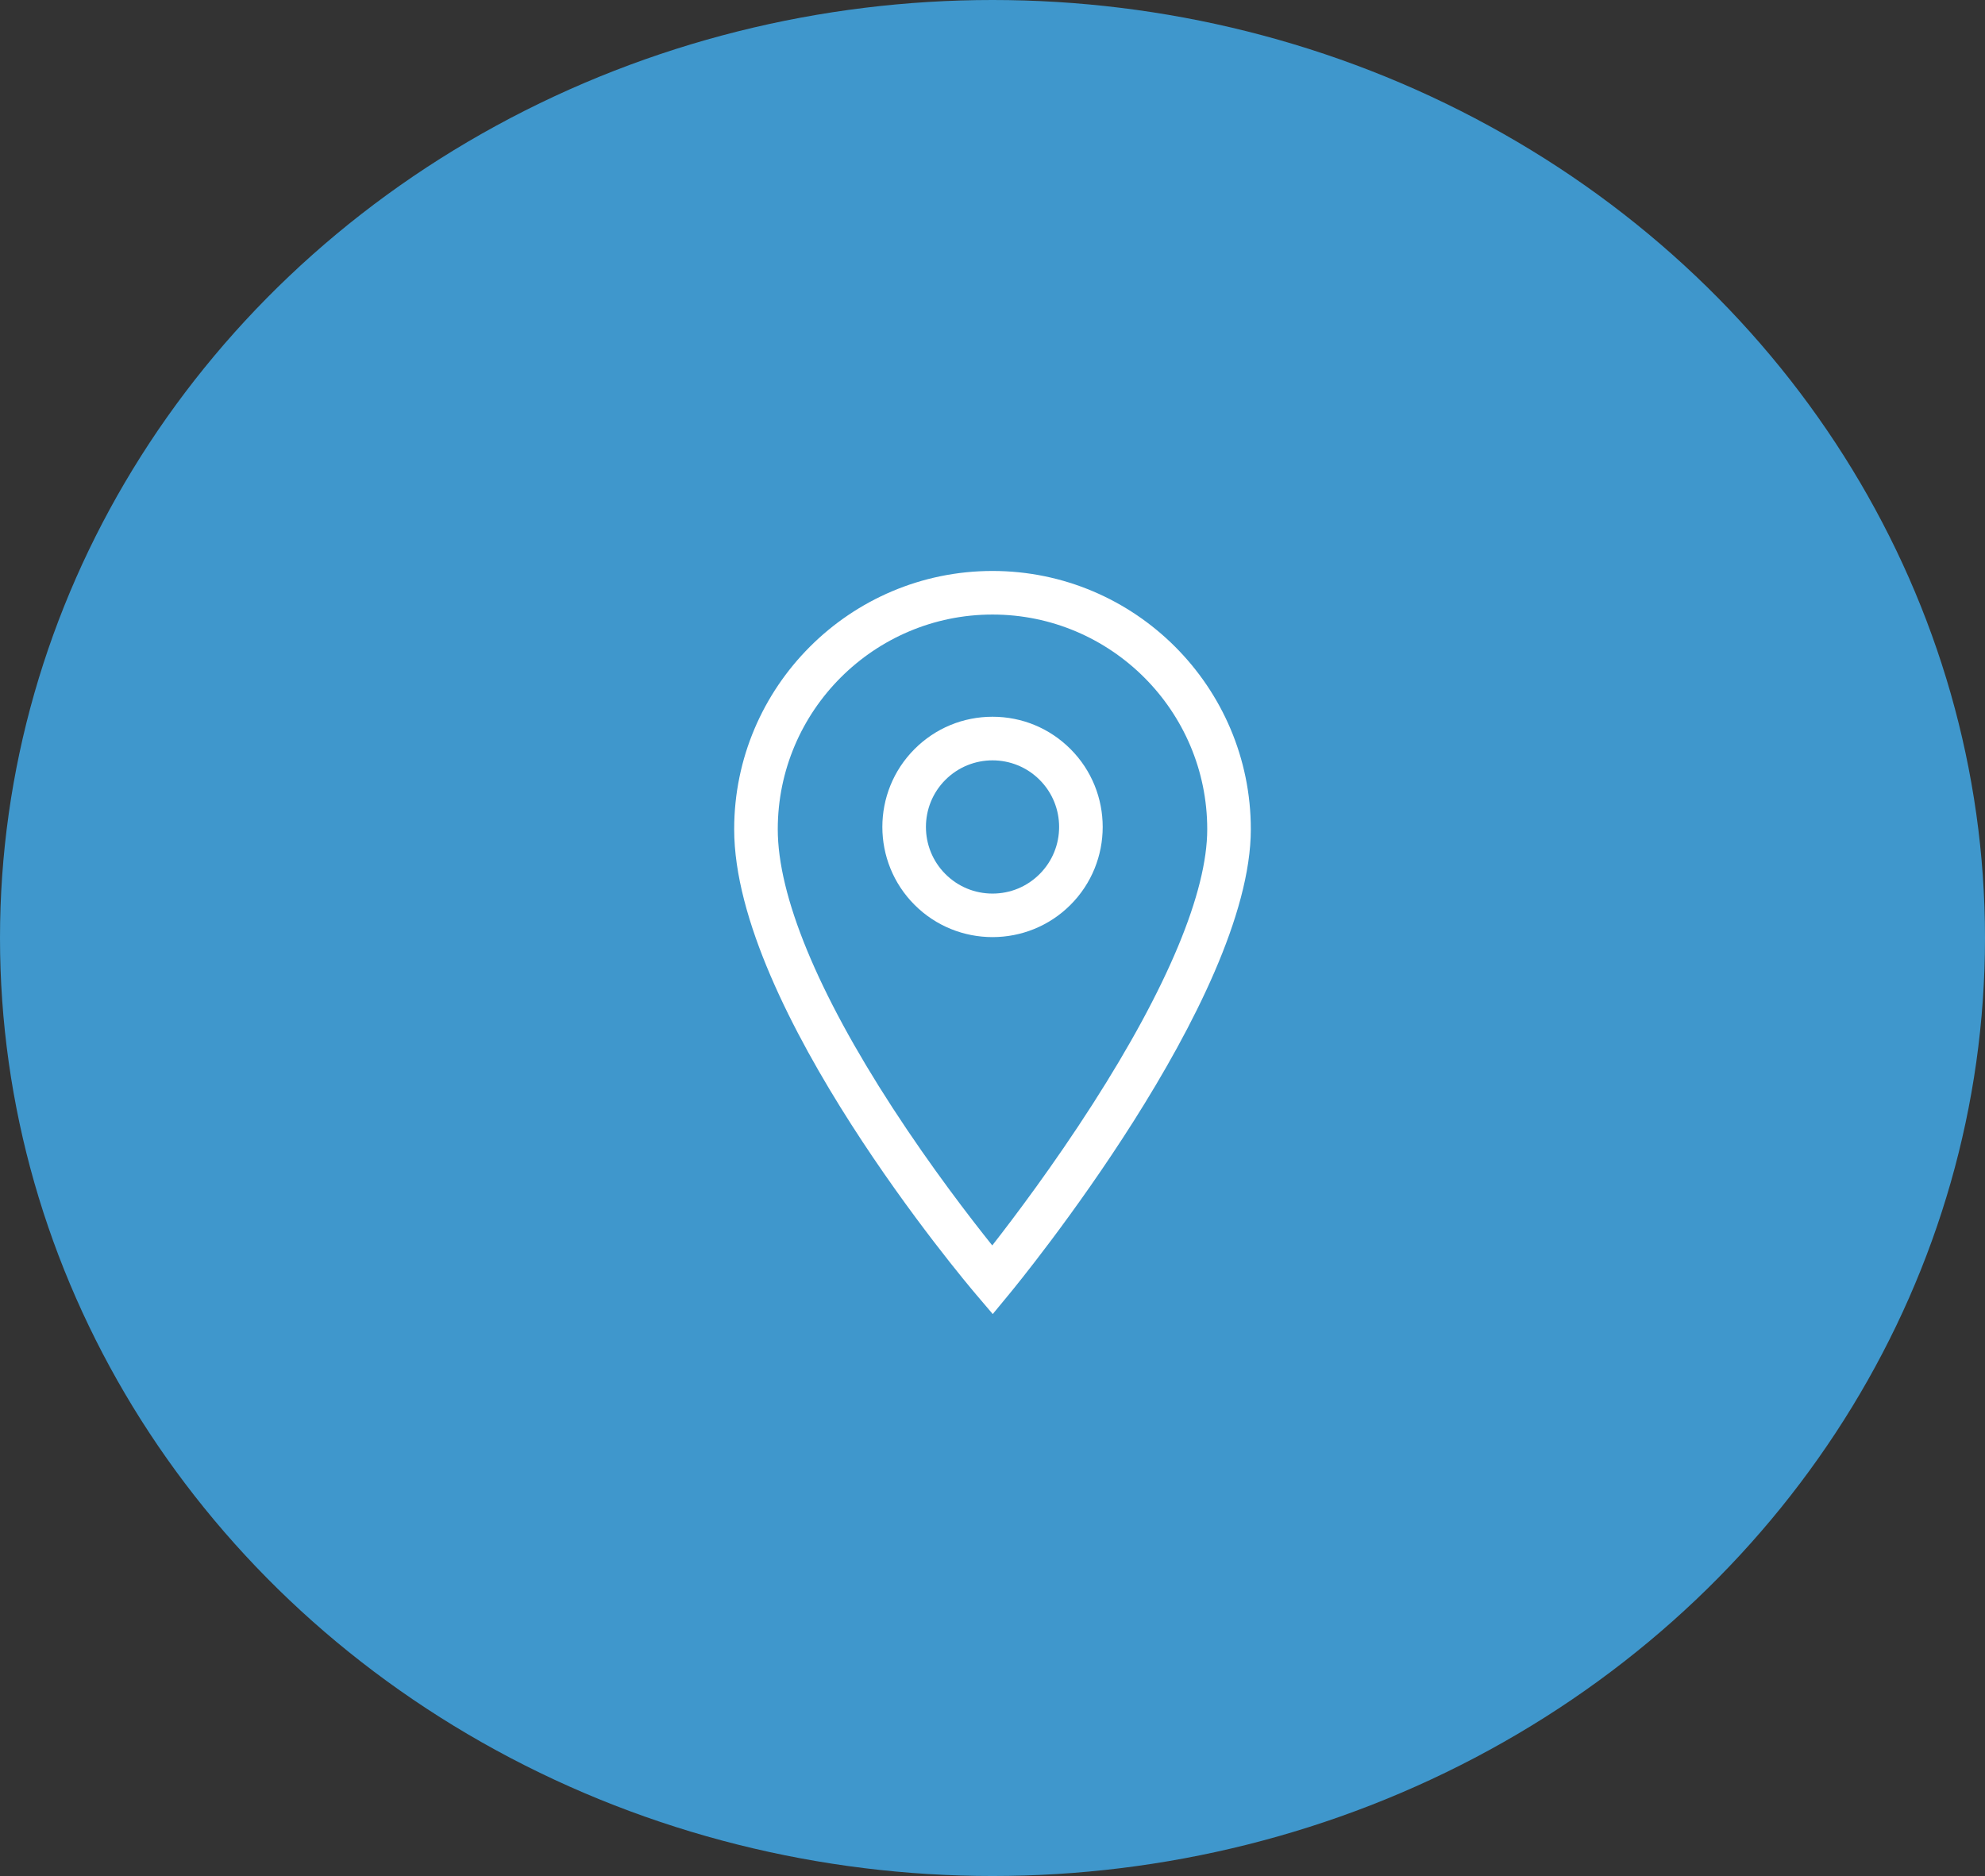
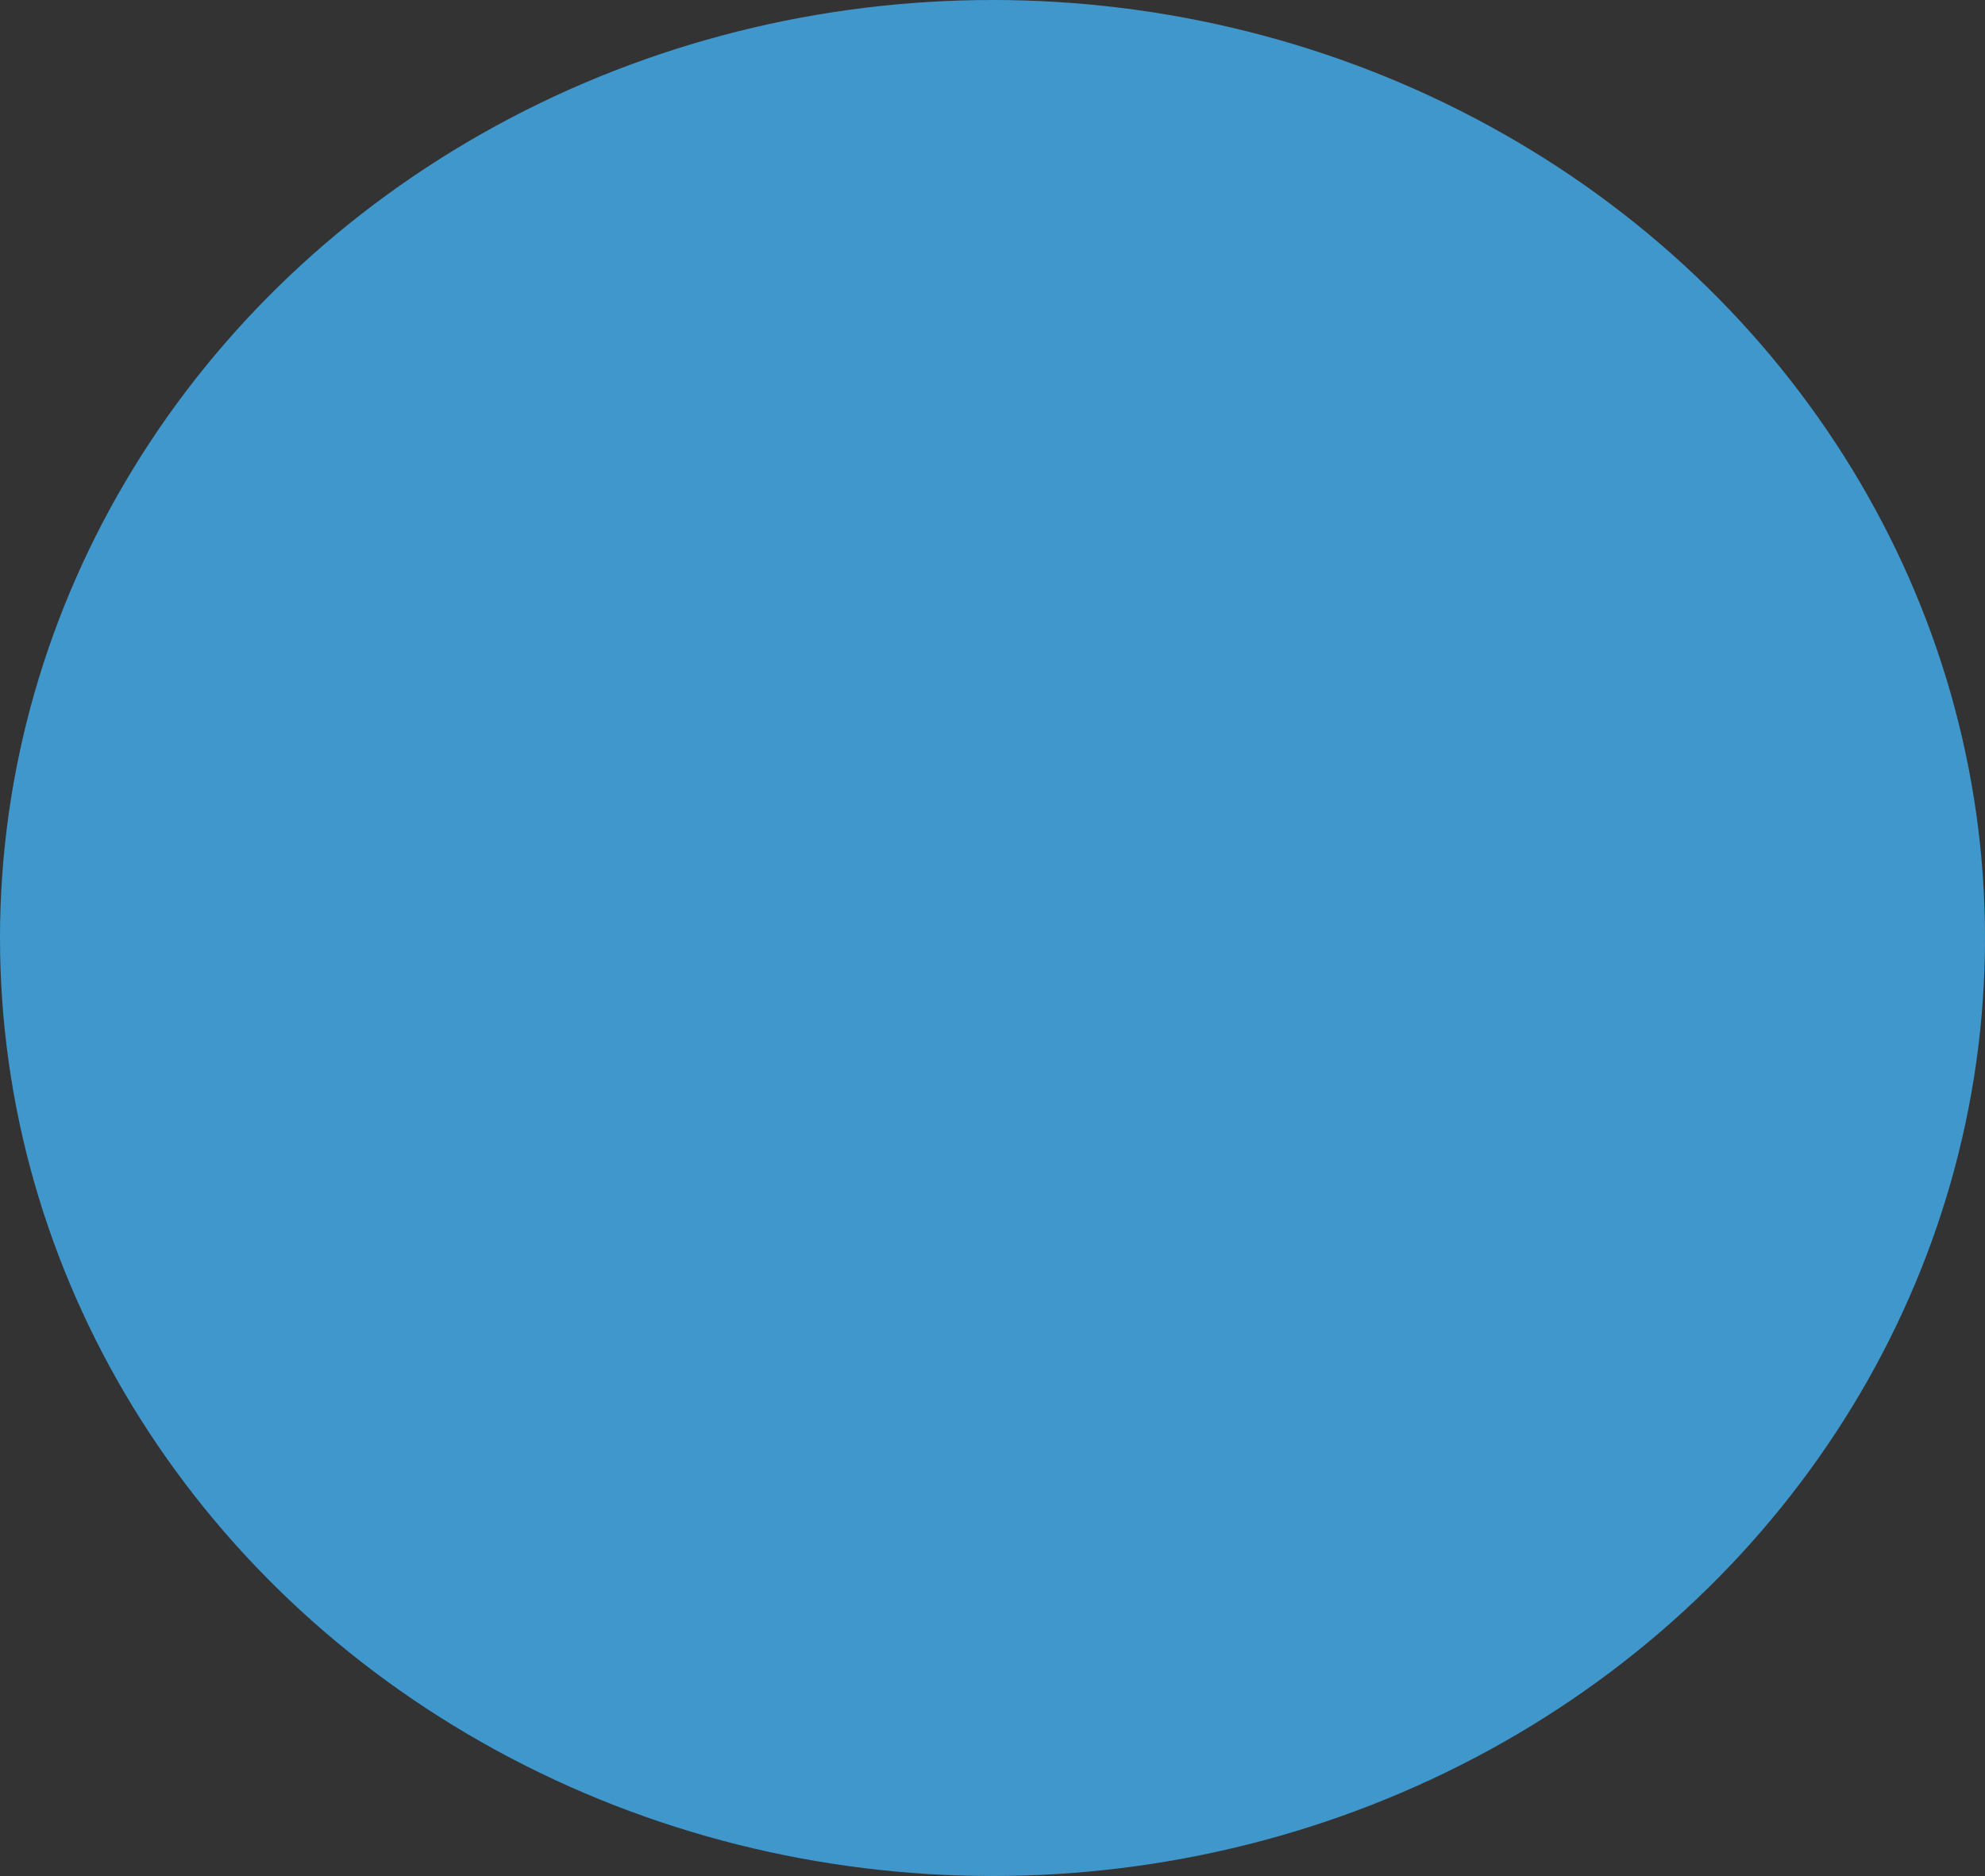
<svg xmlns="http://www.w3.org/2000/svg" width="73" height="69" viewBox="0 0 73 69" fill="none">
  <rect x="0" y="0" width="73" height="69" fill="#333333" stroke="none" />
  <ellipse cx="36.5" cy="34.5" rx="36.5" ry="34.5" fill="#3F97CC" />
-   <path d="M36.501 34.467C35.463 34.467 34.425 34.072 33.635 33.282C32.054 31.701 32.054 29.13 33.635 27.549C34.4 26.784 35.418 26.362 36.501 26.362C37.584 26.362 38.602 26.784 39.367 27.549C40.948 29.13 40.948 31.701 39.367 33.282C38.577 34.072 37.539 34.467 36.501 34.467ZM36.501 27.966C35.873 27.966 35.246 28.205 34.768 28.683C33.813 29.638 33.813 31.193 34.768 32.148C35.231 32.611 35.846 32.866 36.501 32.866C37.156 32.866 37.771 32.611 38.233 32.148C39.189 31.193 39.189 29.638 38.233 28.683C37.756 28.205 37.128 27.966 36.501 27.966Z" fill="white" />
-   <path d="M36.509 48.331L35.889 47.602C35.527 47.176 27 37.084 27 30.5C27 25.262 31.262 21 36.5 21C41.738 21 46 25.262 46 30.5C46 36.76 37.481 47.154 37.118 47.593L36.509 48.331ZM36.5 22.603C32.146 22.603 28.603 26.146 28.603 30.5C28.603 32.947 30.062 36.489 32.823 40.742C34.256 42.949 35.699 44.818 36.491 45.807C37.285 44.791 38.742 42.86 40.183 40.611C42.94 36.311 44.397 32.815 44.397 30.5C44.397 26.146 40.854 22.603 36.5 22.603Z" fill="white" />
</svg>